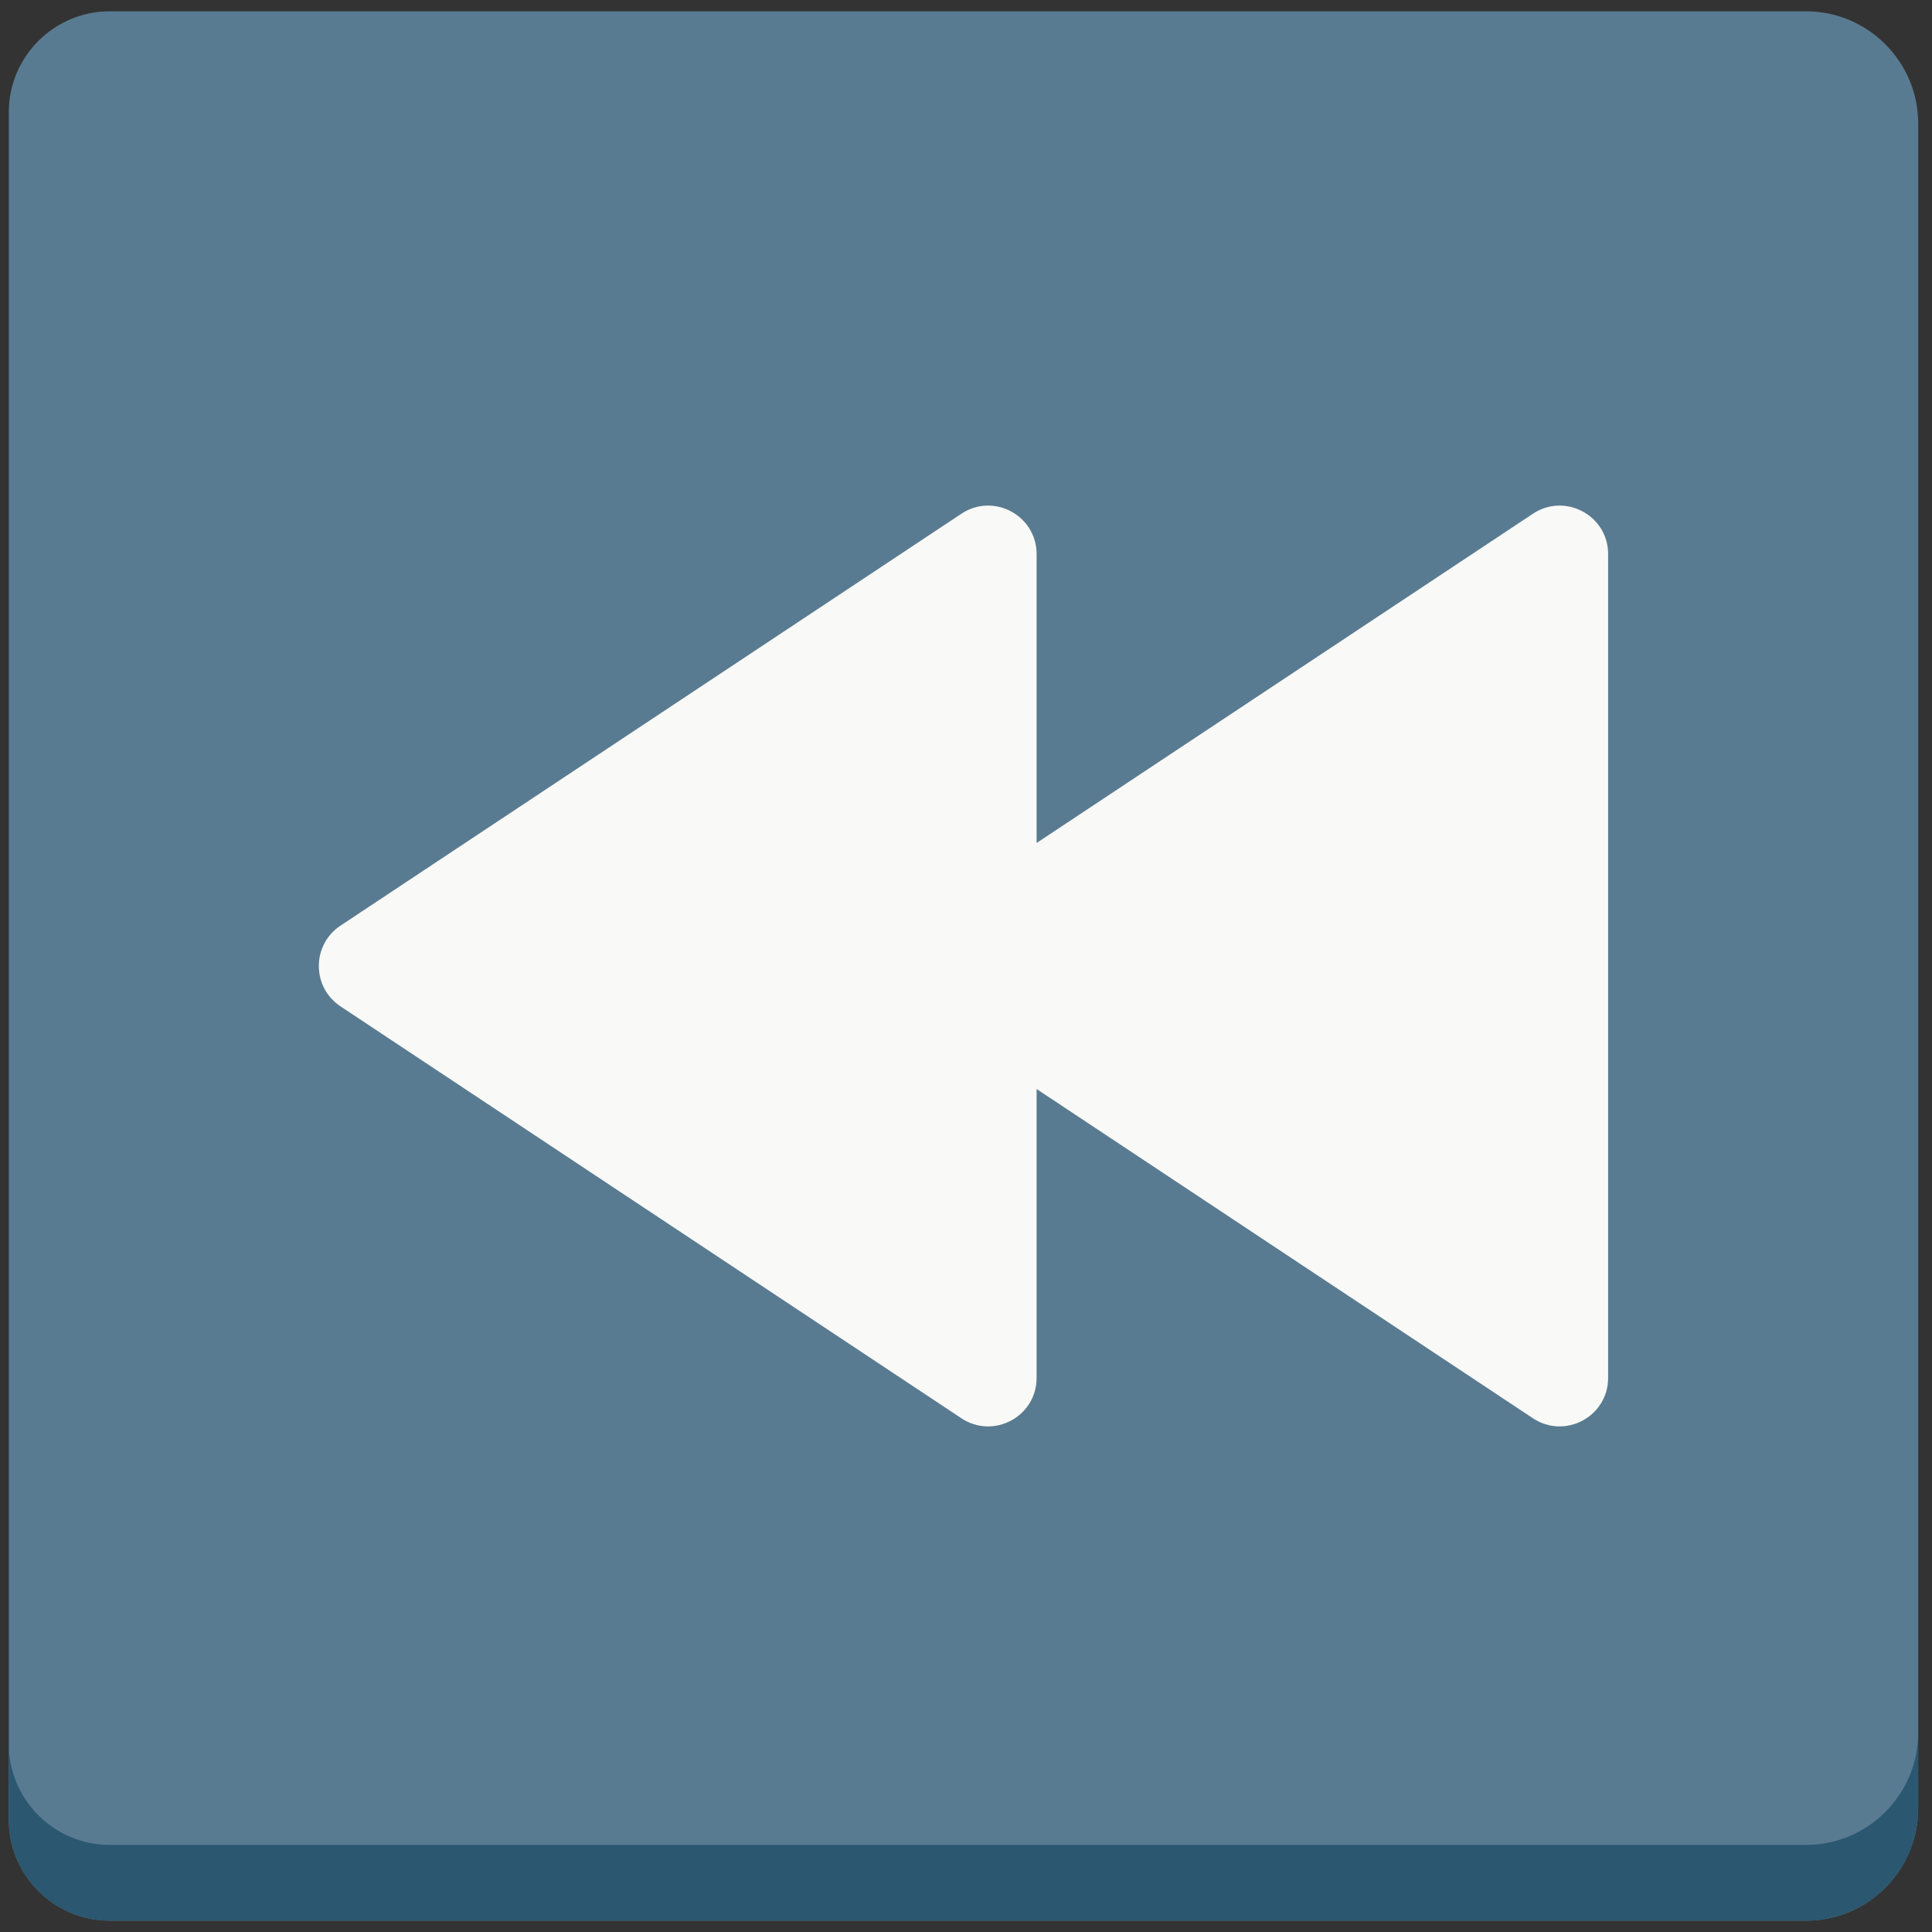
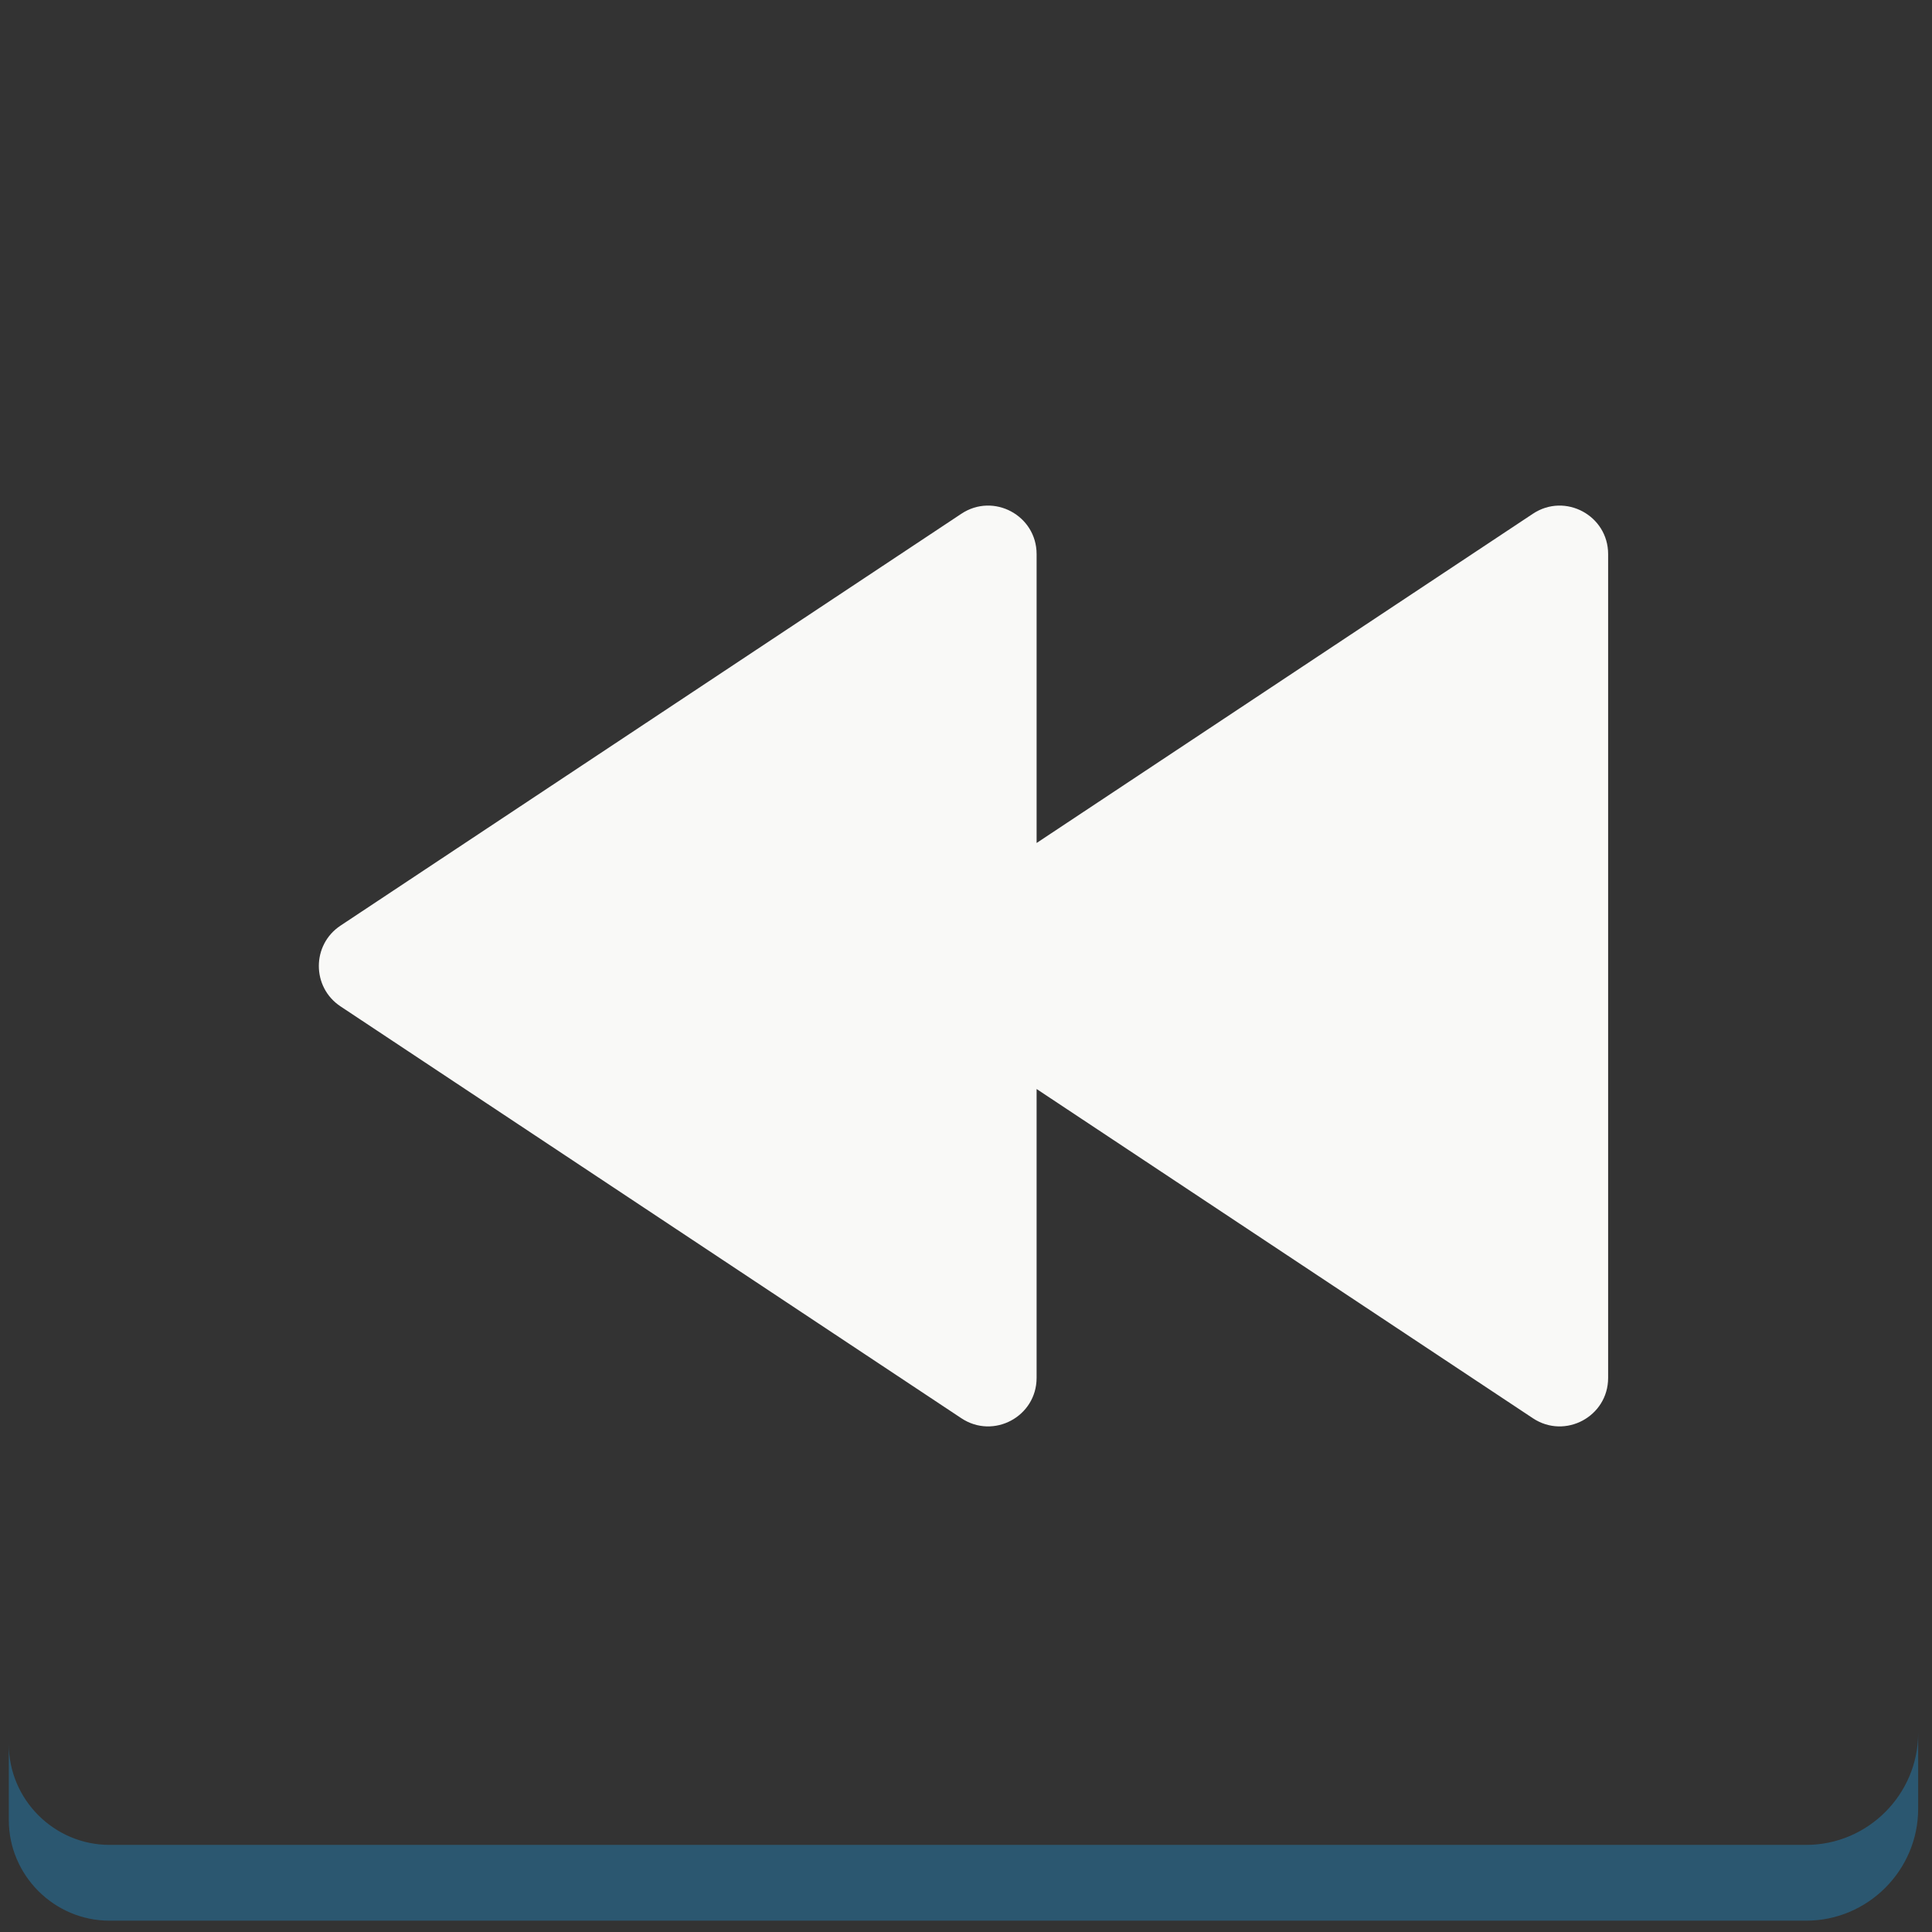
<svg xmlns="http://www.w3.org/2000/svg" width="800px" height="800px" viewBox="0 0 512 512" aria-hidden="true" role="img" class="iconify iconify--fxemoji" preserveAspectRatio="xMidYMid meet">
  <rect x="0" y="0" width="512" height="512" fill="#333333" stroke="none" />
-   <path fill="#597B91" d="M508.333 32.666C508.333 16.35 494.984 3 478.668 3H29.032C14.348 3 2.333 15.015 2.333 29.699v452.602C2.333 496.985 14.348 509 29.032 509h449.635c16.316 0 29.666-13.35 29.666-29.666V32.666z" />
  <path fill="#2B5770" d="M478.668 488.915H29.032c-14.684 0-26.699-12.015-26.699-26.699v20.085C2.333 496.985 14.348 509 29.032 509h449.635c16.316 0 29.666-13.35 29.666-29.666v-20.085c0 16.316-13.349 29.666-29.665 29.666z" />
  <path fill="#F9F9F7" d="M406.238 136.147L274.71 223.402v-76.558c0-10.24-11.401-16.358-19.933-10.697L90.236 245.303c-7.654 5.078-7.654 16.316 0 21.394l164.541 109.156c8.533 5.661 19.933-.457 19.933-10.697v-76.558l131.528 87.255c8.533 5.661 19.933-.457 19.933-10.697V146.844c0-10.239-11.4-16.357-19.933-10.697z" />
</svg>